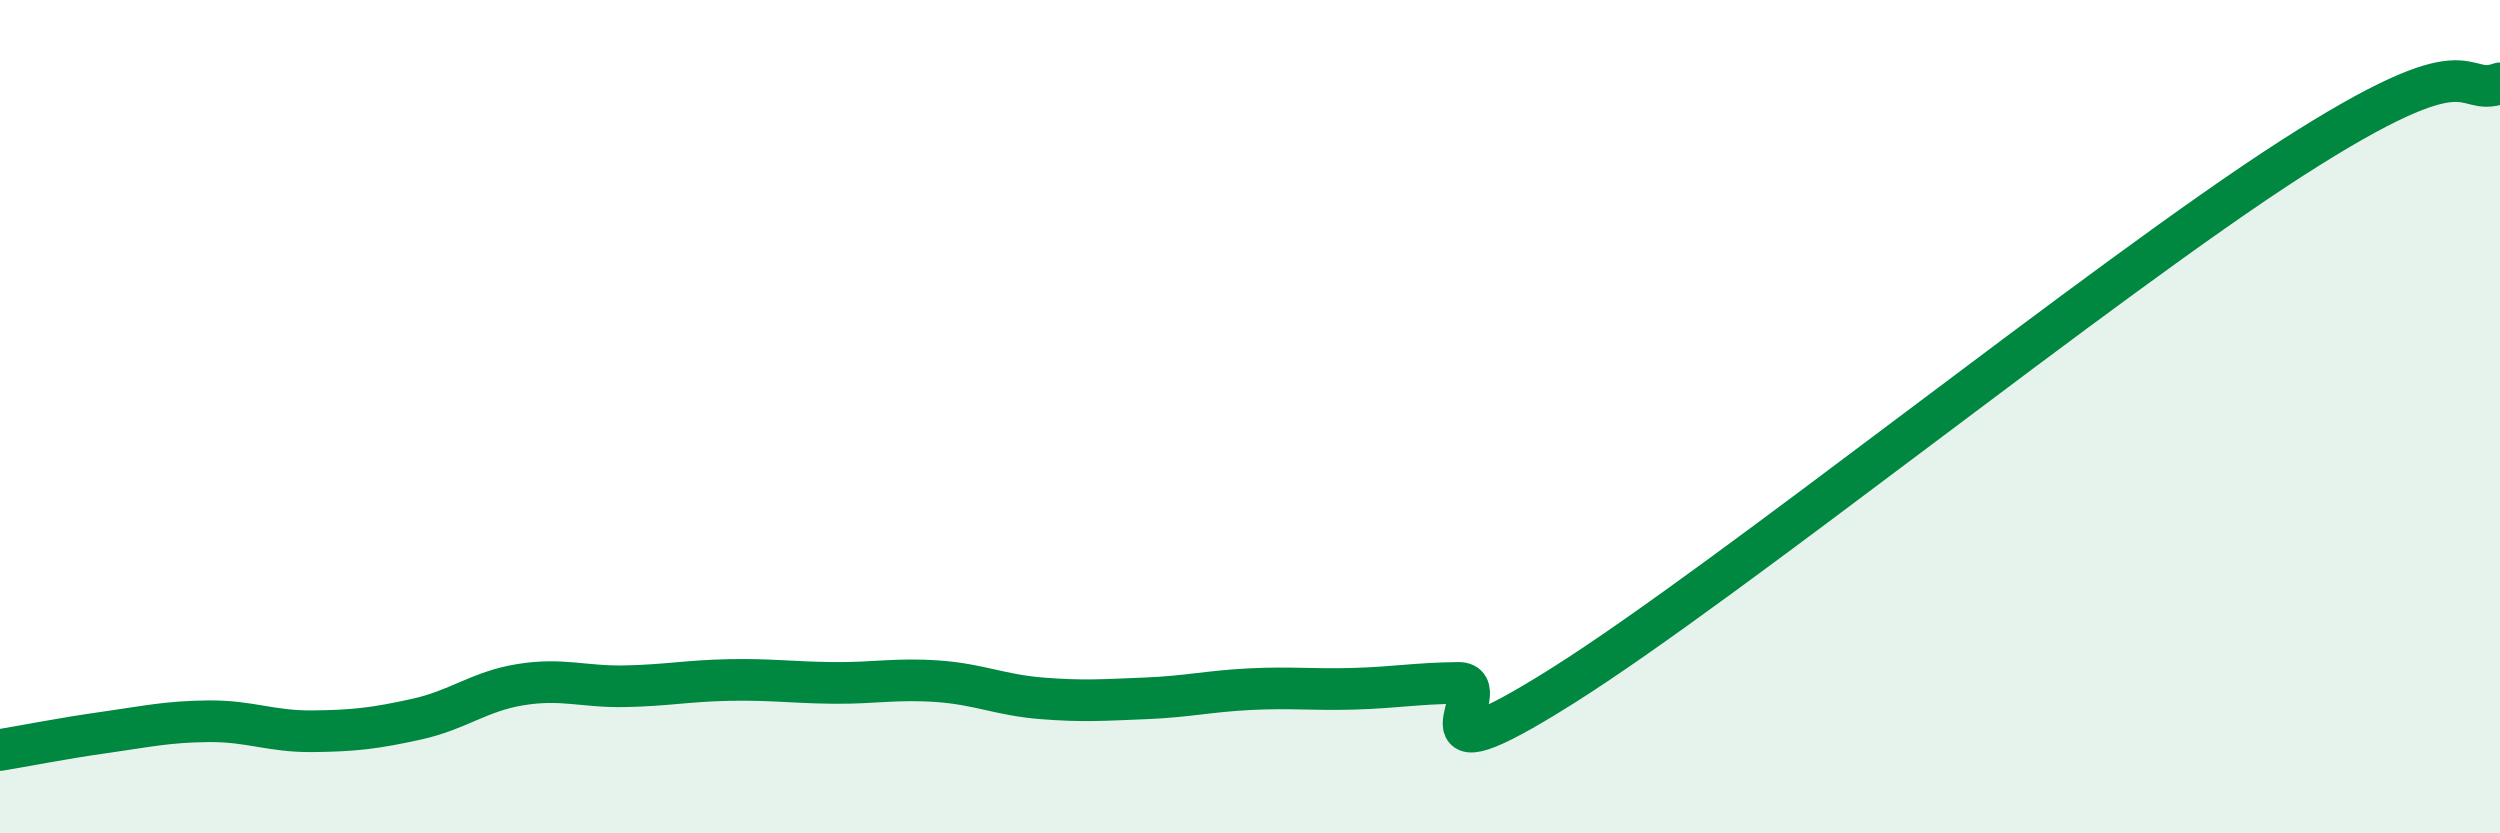
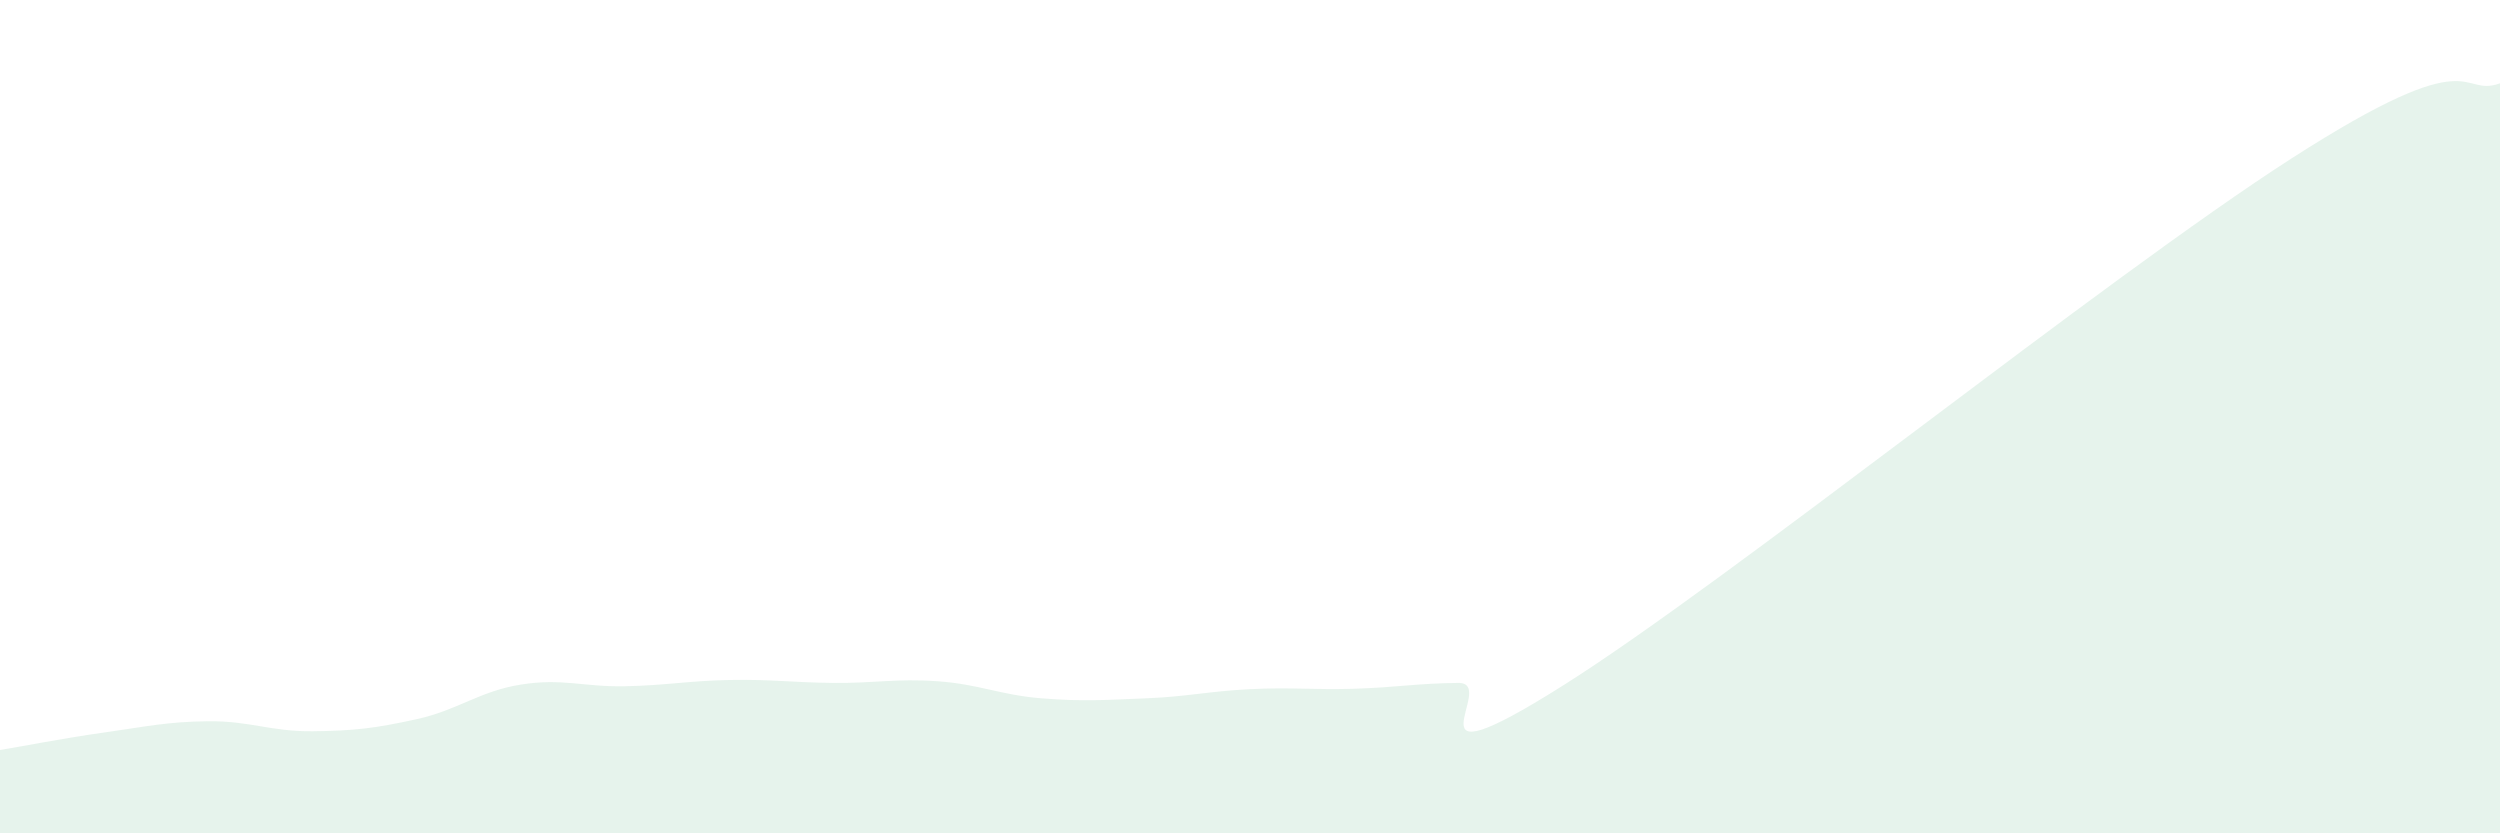
<svg xmlns="http://www.w3.org/2000/svg" width="60" height="20" viewBox="0 0 60 20">
  <path d="M 0,18 C 0.5,17.92 1.5,17.72 2.5,17.58 C 3.5,17.44 4,17.32 5,17.31 C 6,17.3 6.5,17.56 7.5,17.55 C 8.5,17.54 9,17.48 10,17.26 C 11,17.04 11.5,16.59 12.5,16.43 C 13.5,16.27 14,16.49 15,16.47 C 16,16.45 16.5,16.34 17.5,16.32 C 18.5,16.3 19,16.38 20,16.39 C 21,16.4 21.5,16.28 22.5,16.35 C 23.5,16.42 24,16.68 25,16.76 C 26,16.84 26.5,16.8 27.5,16.76 C 28.5,16.72 29,16.59 30,16.54 C 31,16.49 31.5,16.56 32.5,16.53 C 33.5,16.5 34,16.4 35,16.39 C 36,16.38 33.5,18.98 37.5,16.46 C 41.5,13.94 50.5,6.69 55,3.8 C 59.5,0.91 59,2.36 60,2L60 20L0 20Z" fill="#008740" opacity="0.1" stroke-linecap="round" stroke-linejoin="round" />
-   <path d="M 0,18 C 0.5,17.92 1.5,17.72 2.5,17.58 C 3.5,17.44 4,17.32 5,17.31 C 6,17.3 6.5,17.56 7.5,17.55 C 8.5,17.54 9,17.48 10,17.26 C 11,17.04 11.5,16.59 12.5,16.43 C 13.5,16.27 14,16.49 15,16.47 C 16,16.45 16.5,16.34 17.5,16.32 C 18.5,16.3 19,16.38 20,16.39 C 21,16.4 21.5,16.28 22.5,16.35 C 23.5,16.42 24,16.68 25,16.76 C 26,16.84 26.5,16.8 27.5,16.76 C 28.5,16.72 29,16.59 30,16.54 C 31,16.49 31.5,16.56 32.5,16.53 C 33.5,16.5 34,16.4 35,16.39 C 36,16.38 33.5,18.98 37.5,16.46 C 41.5,13.94 50.5,6.69 55,3.8 C 59.5,0.91 59,2.36 60,2" stroke="#008740" stroke-width="1" fill="none" stroke-linecap="round" stroke-linejoin="round" />
</svg>